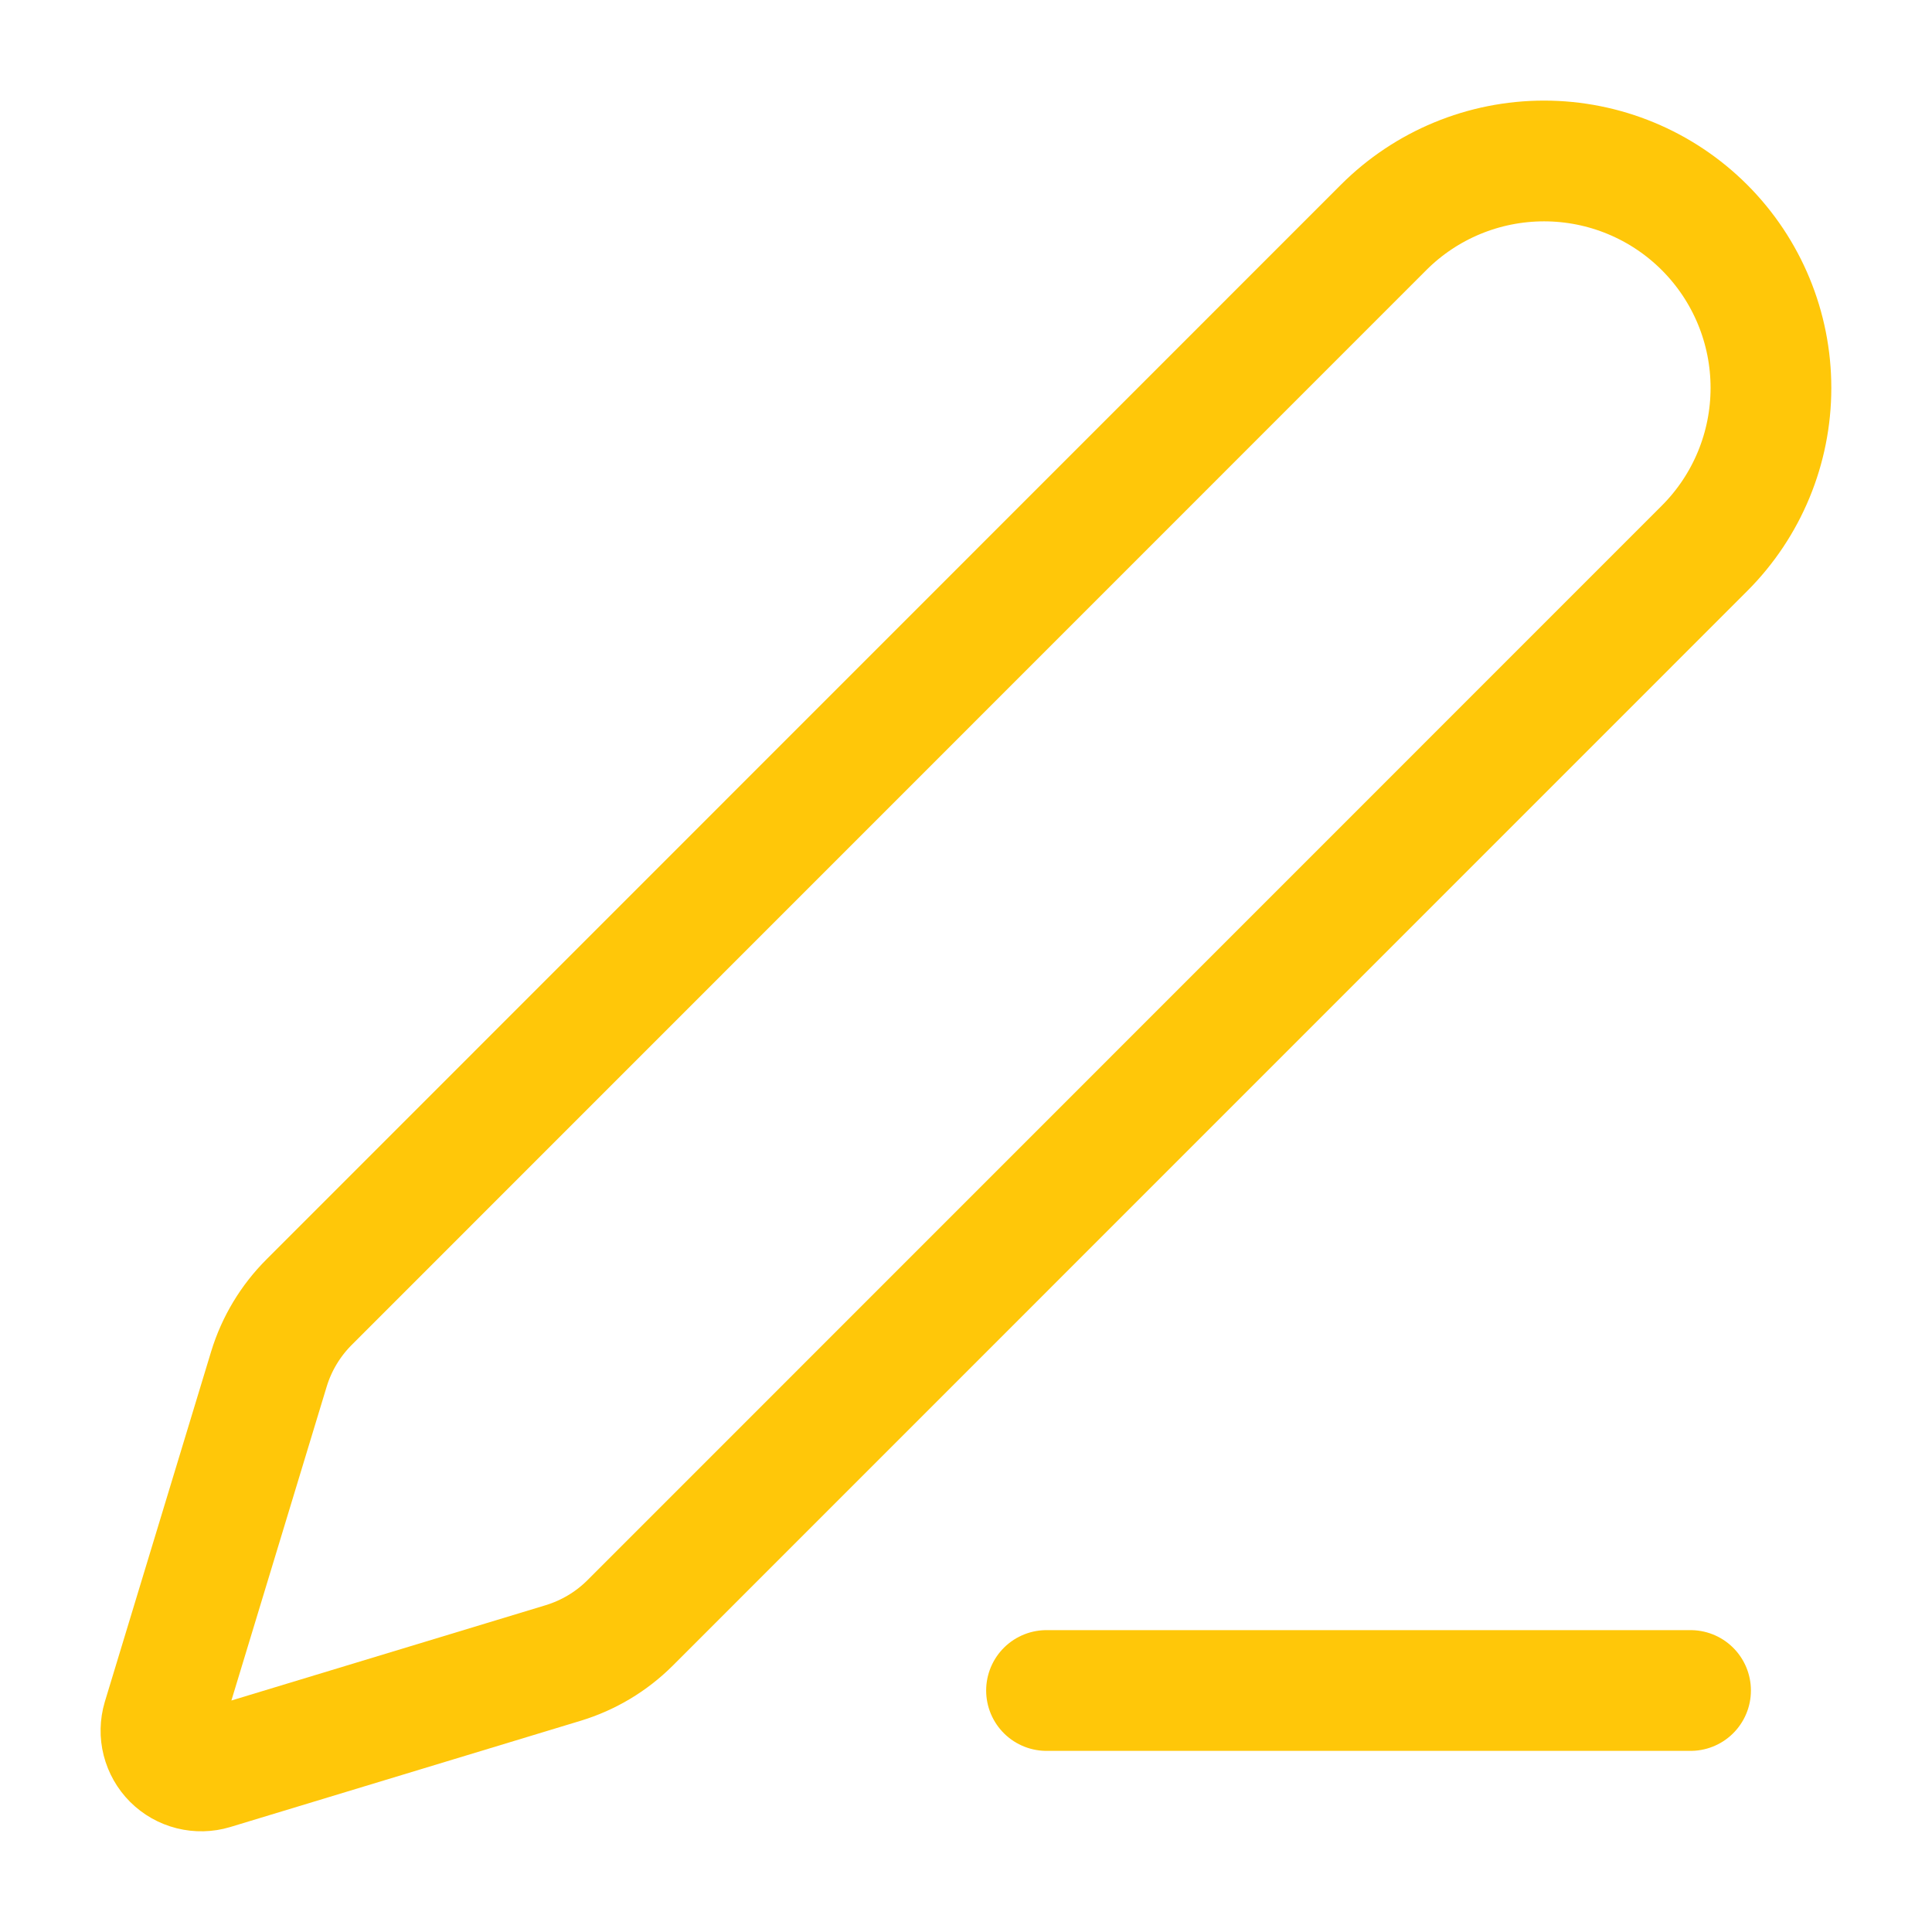
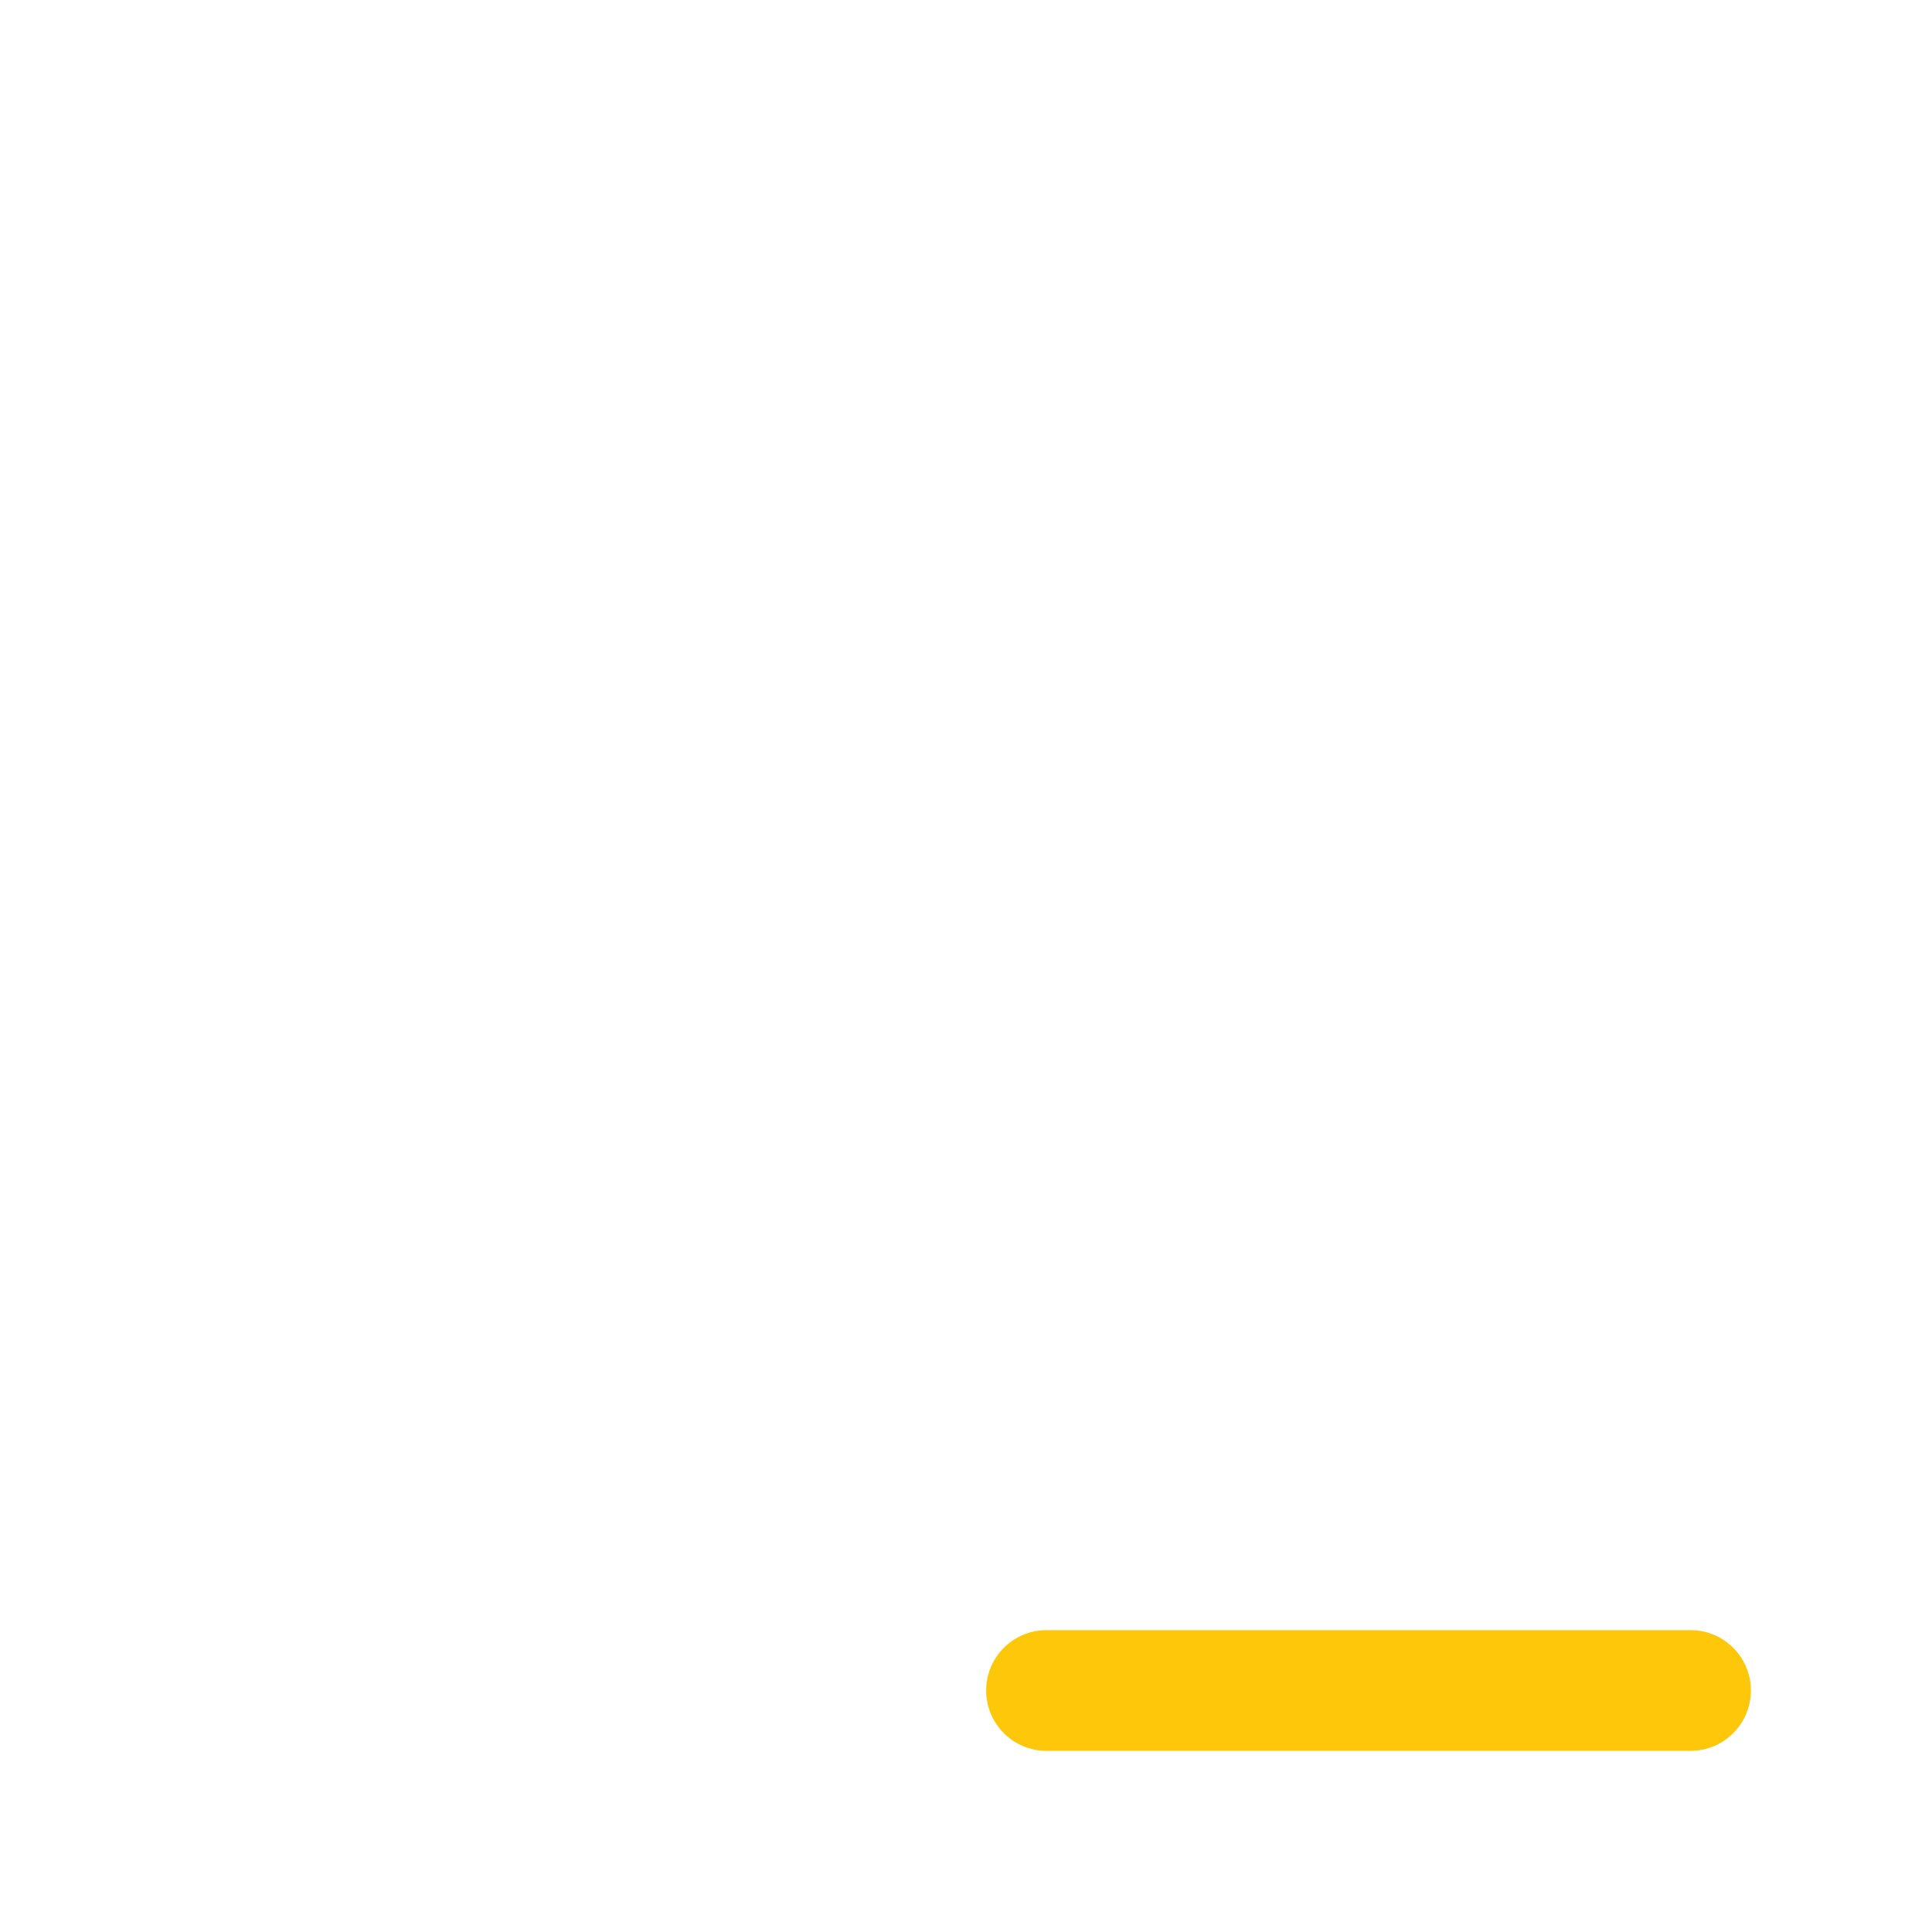
<svg xmlns="http://www.w3.org/2000/svg" width="44" height="44" viewBox="0 0 44 44" fill="none">
  <path d="M23.834 38.5H38.501" stroke="#FFC709" stroke-width="2.75" stroke-linecap="round" stroke-linejoin="round" />
-   <path d="M38.818 12.489C39.788 11.52 40.332 10.205 40.332 8.835C40.333 7.464 39.788 6.149 38.819 5.18C37.85 4.211 36.536 3.666 35.165 3.666C33.794 3.666 32.48 4.21 31.511 5.179L7.043 29.652C6.617 30.077 6.302 30.599 6.126 31.174L3.704 39.153C3.657 39.311 3.653 39.48 3.694 39.64C3.735 39.8 3.818 39.947 3.935 40.064C4.052 40.181 4.199 40.264 4.359 40.304C4.52 40.344 4.688 40.341 4.847 40.293L12.827 37.873C13.401 37.698 13.924 37.386 14.349 36.962L38.818 12.489Z" stroke="#FFC709" stroke-width="2.75" stroke-linecap="round" stroke-linejoin="round" />
</svg>